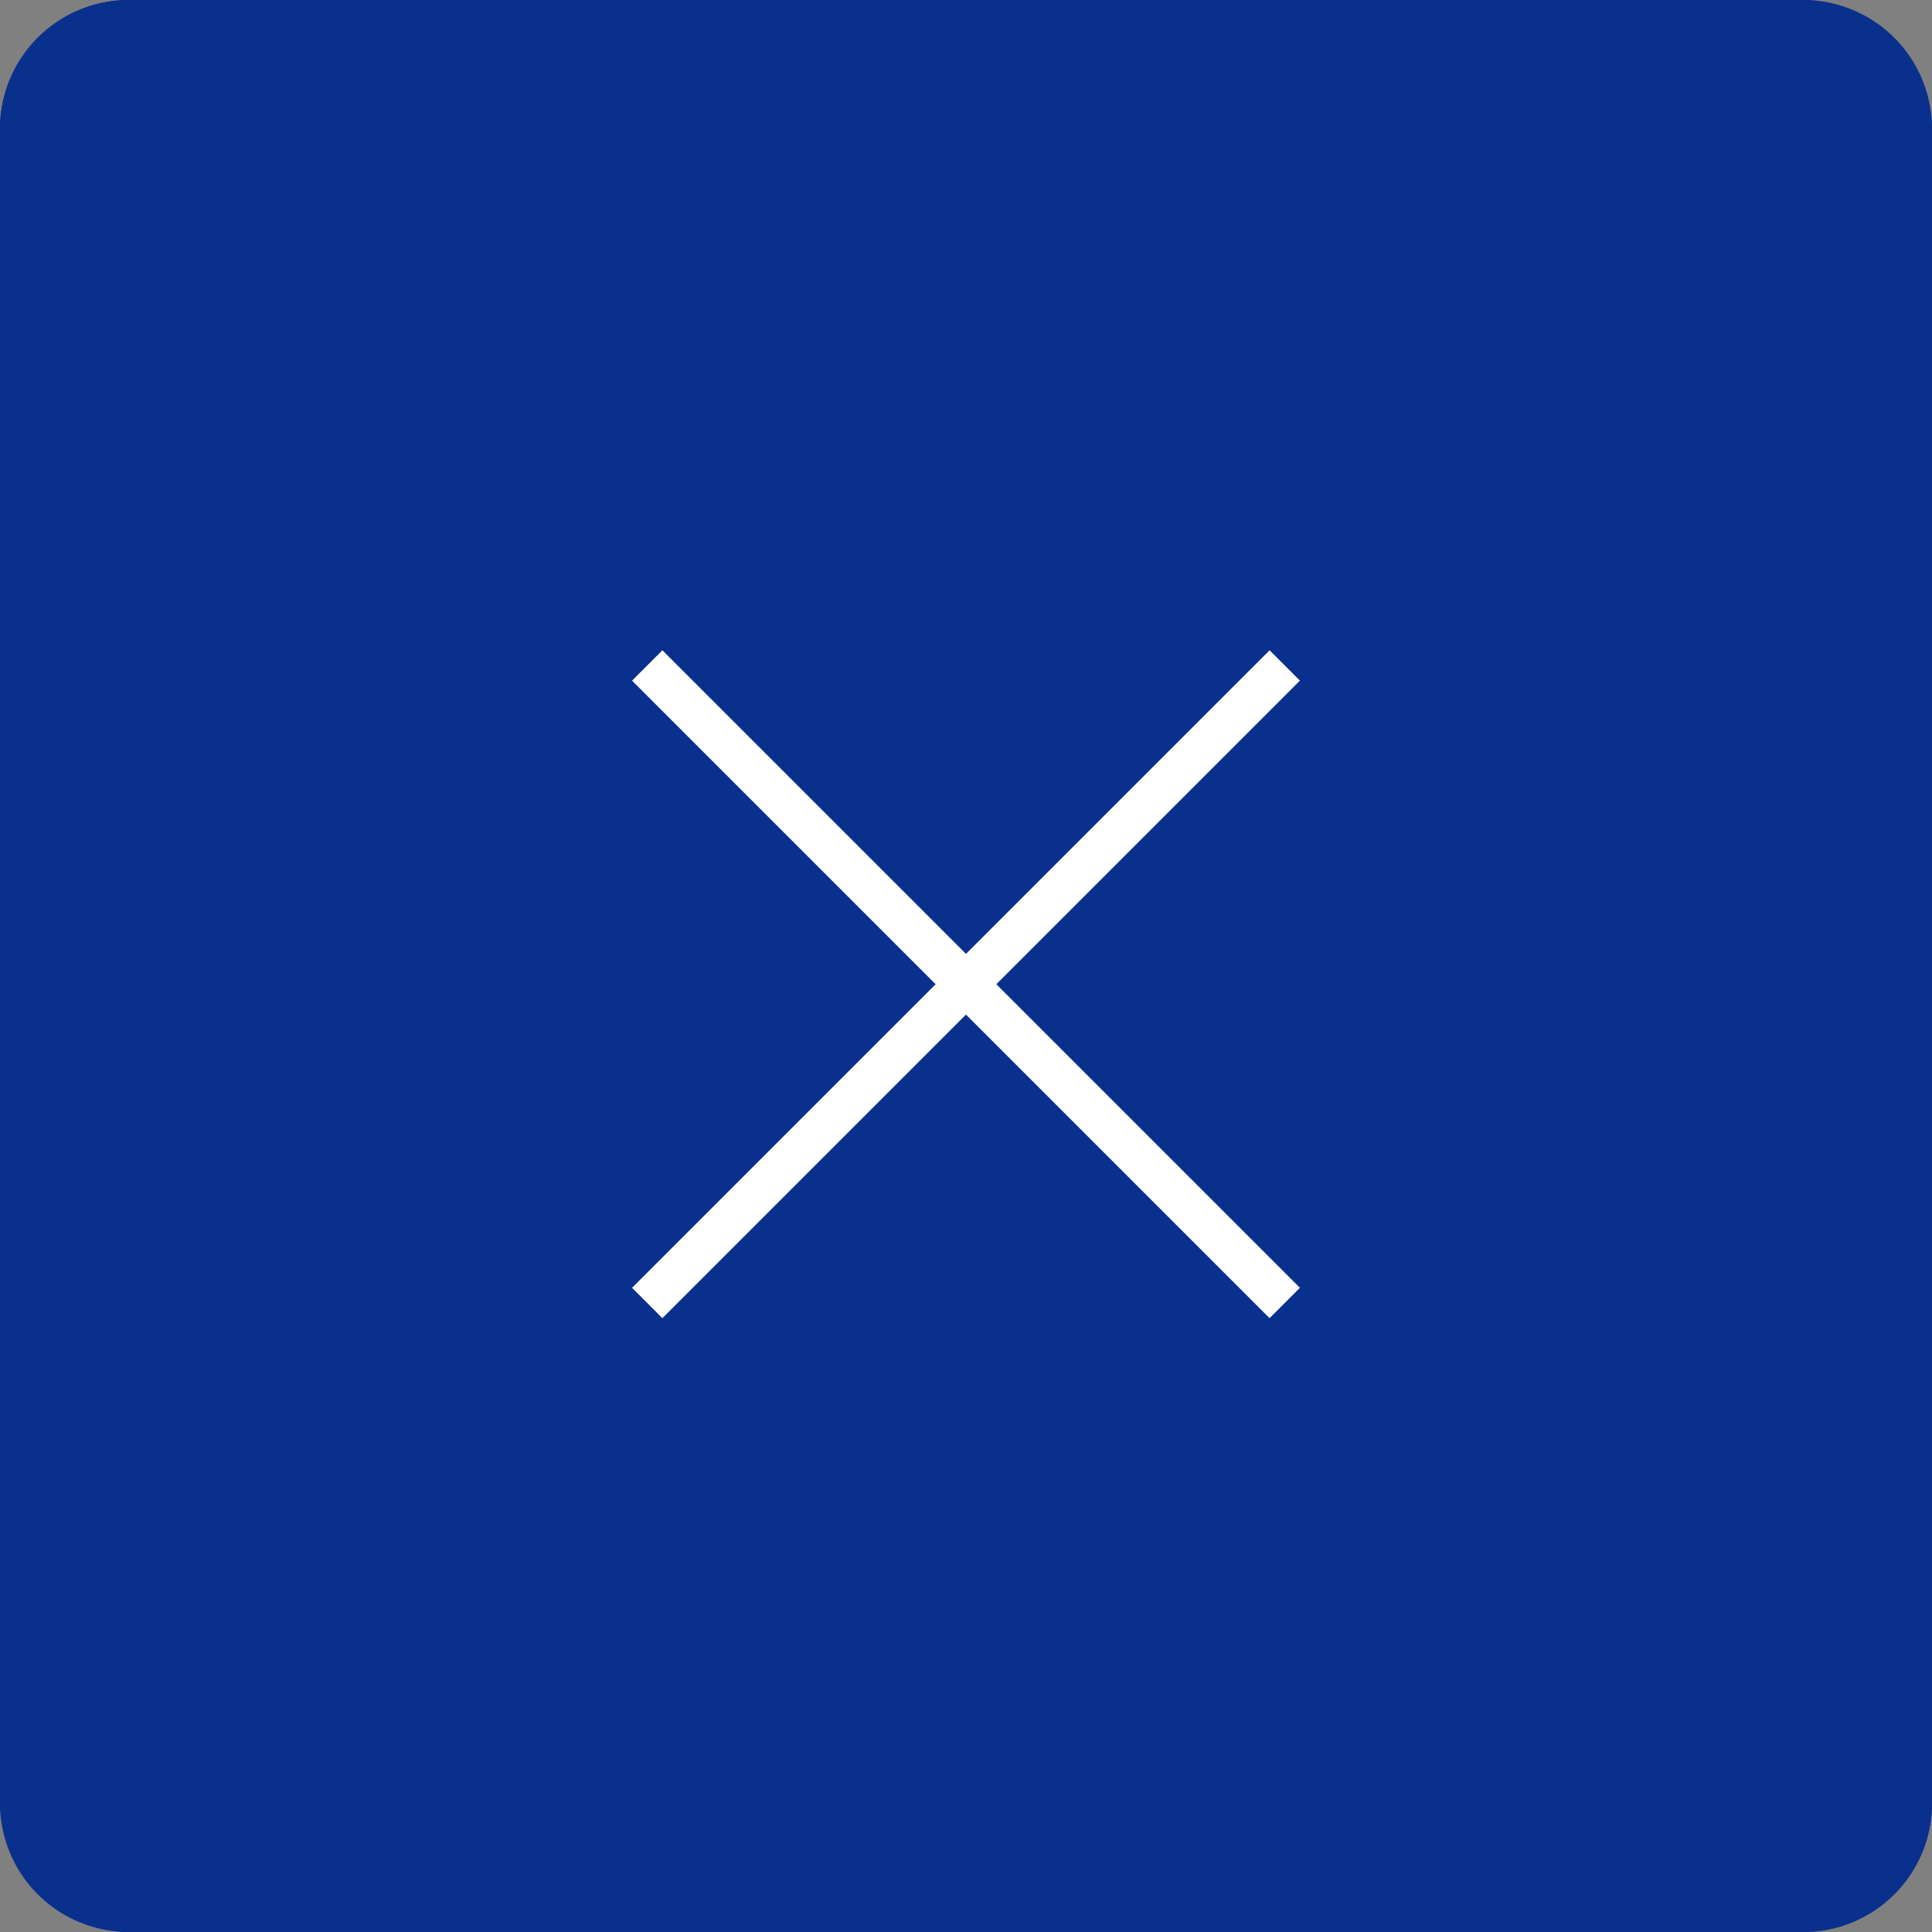
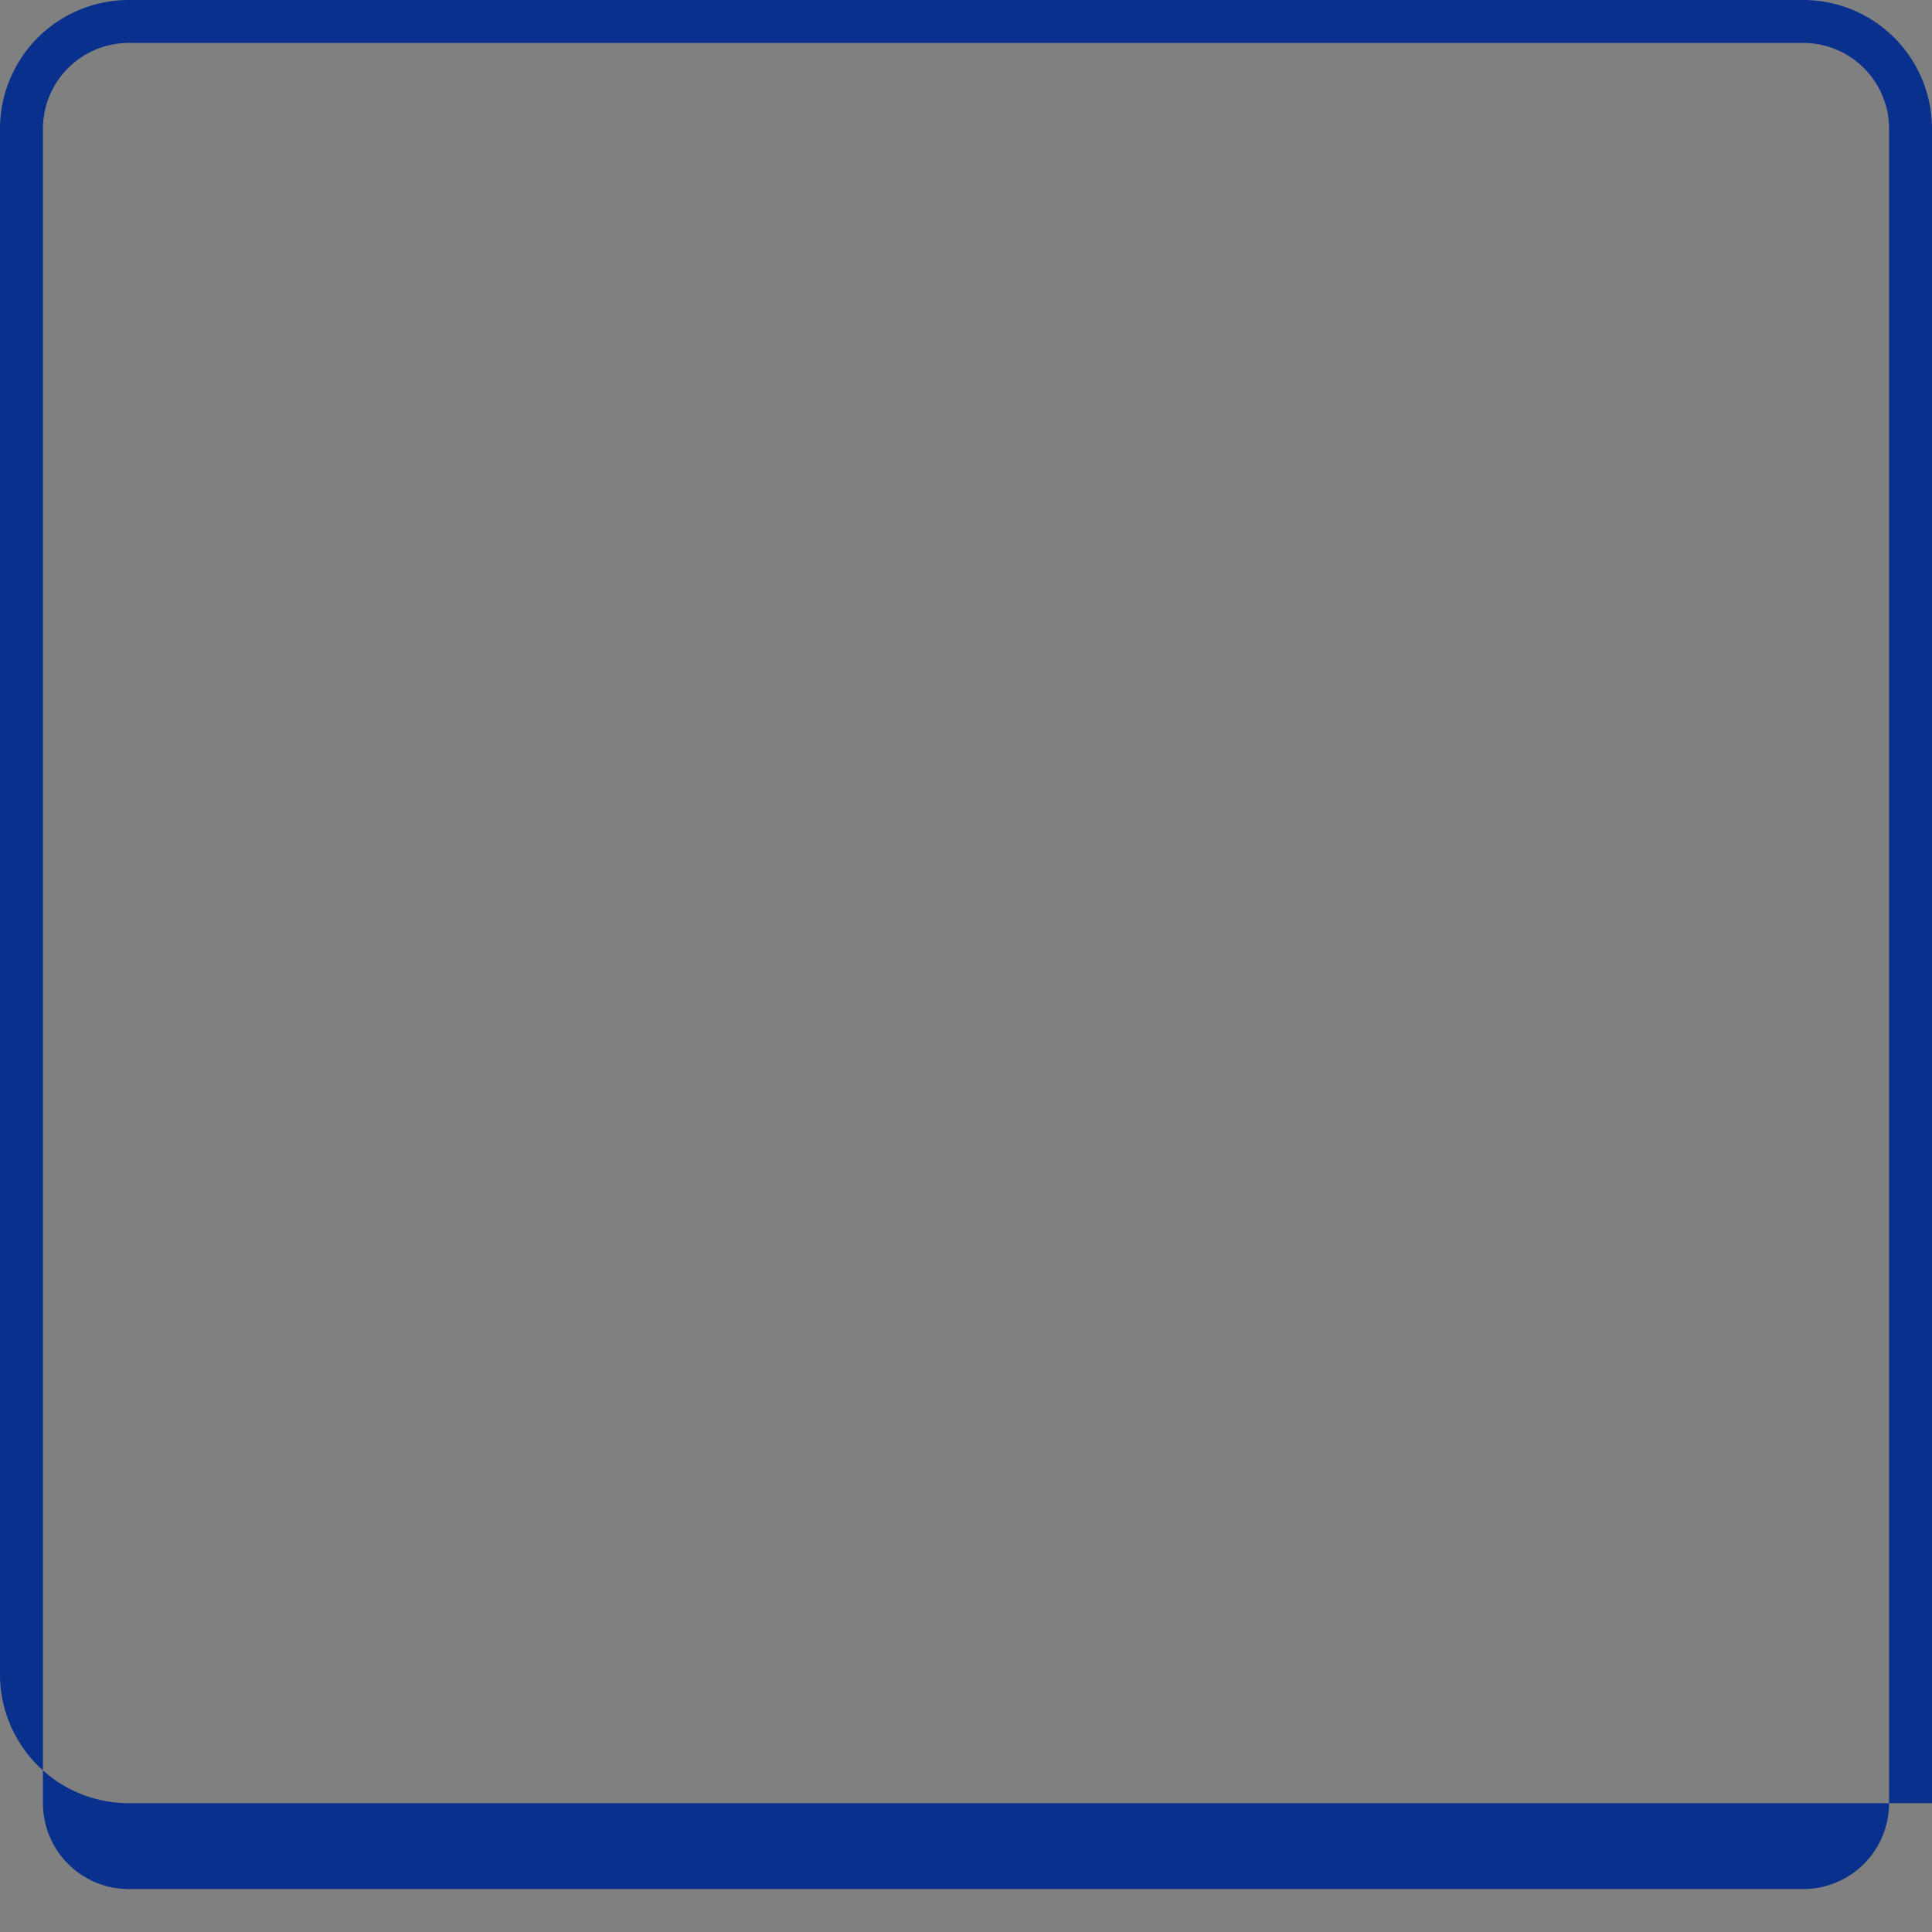
<svg xmlns="http://www.w3.org/2000/svg" width="45" height="45" viewBox="0 0 45 45">
  <rect x="0" y="0" width="45" height="45" fill="#808080" stroke="none" />
  <g transform="translate(-315 -15)">
-     <rect width="45" height="45" rx="3" transform="translate(315 15)" fill="#0a308d" />
-     <path d="M3,1A2,2,0,0,0,1,3V42a2,2,0,0,0,2,2H42a2,2,0,0,0,2-2V3a2,2,0,0,0-2-2H3M3,0H42a3,3,0,0,1,3,3V42a3,3,0,0,1-3,3H3a3,3,0,0,1-3-3V3A3,3,0,0,1,3,0Z" transform="translate(315 15)" fill="#0a308d" />
-     <path d="M21,.5H0v-1H21Z" transform="translate(330.075 30.5) rotate(45)" fill="#fff" />
-     <path d="M21,.5H0v-1H21Z" transform="translate(330.075 45.349) rotate(-45)" fill="#fff" />
+     <path d="M3,1A2,2,0,0,0,1,3V42a2,2,0,0,0,2,2H42a2,2,0,0,0,2-2V3a2,2,0,0,0-2-2H3M3,0H42a3,3,0,0,1,3,3V42H3a3,3,0,0,1-3-3V3A3,3,0,0,1,3,0Z" transform="translate(315 15)" fill="#0a308d" />
  </g>
</svg>